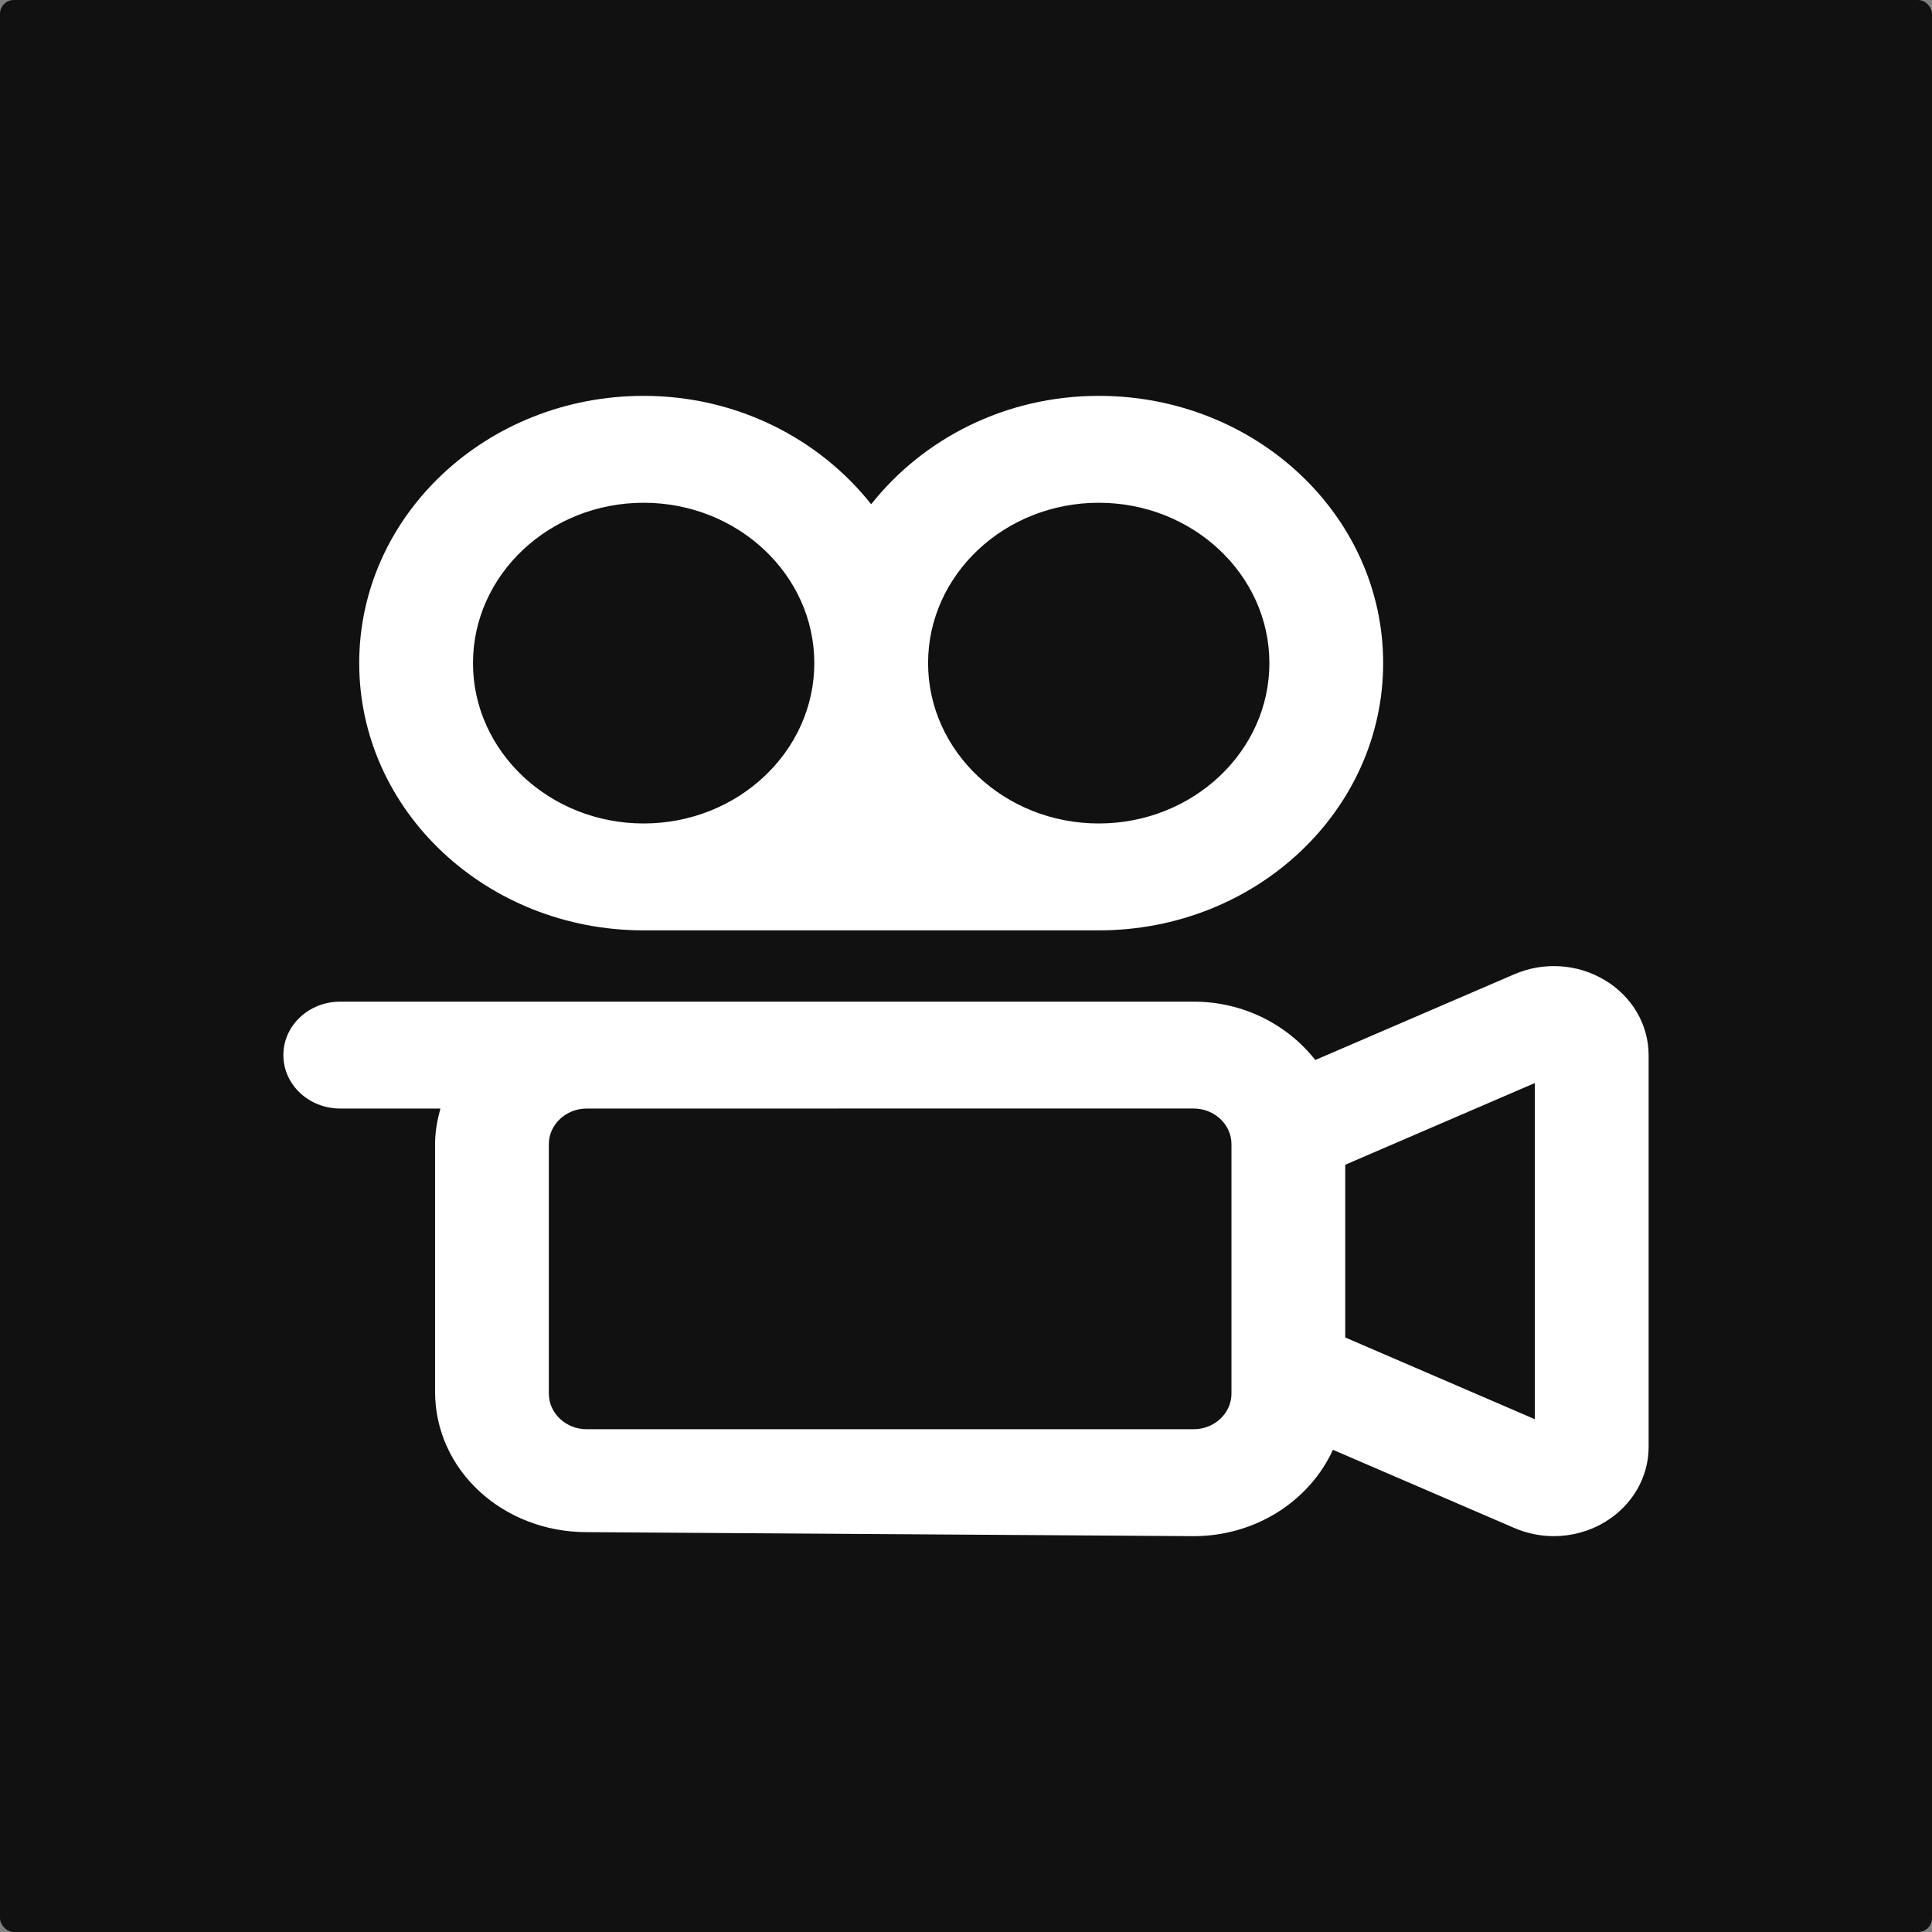
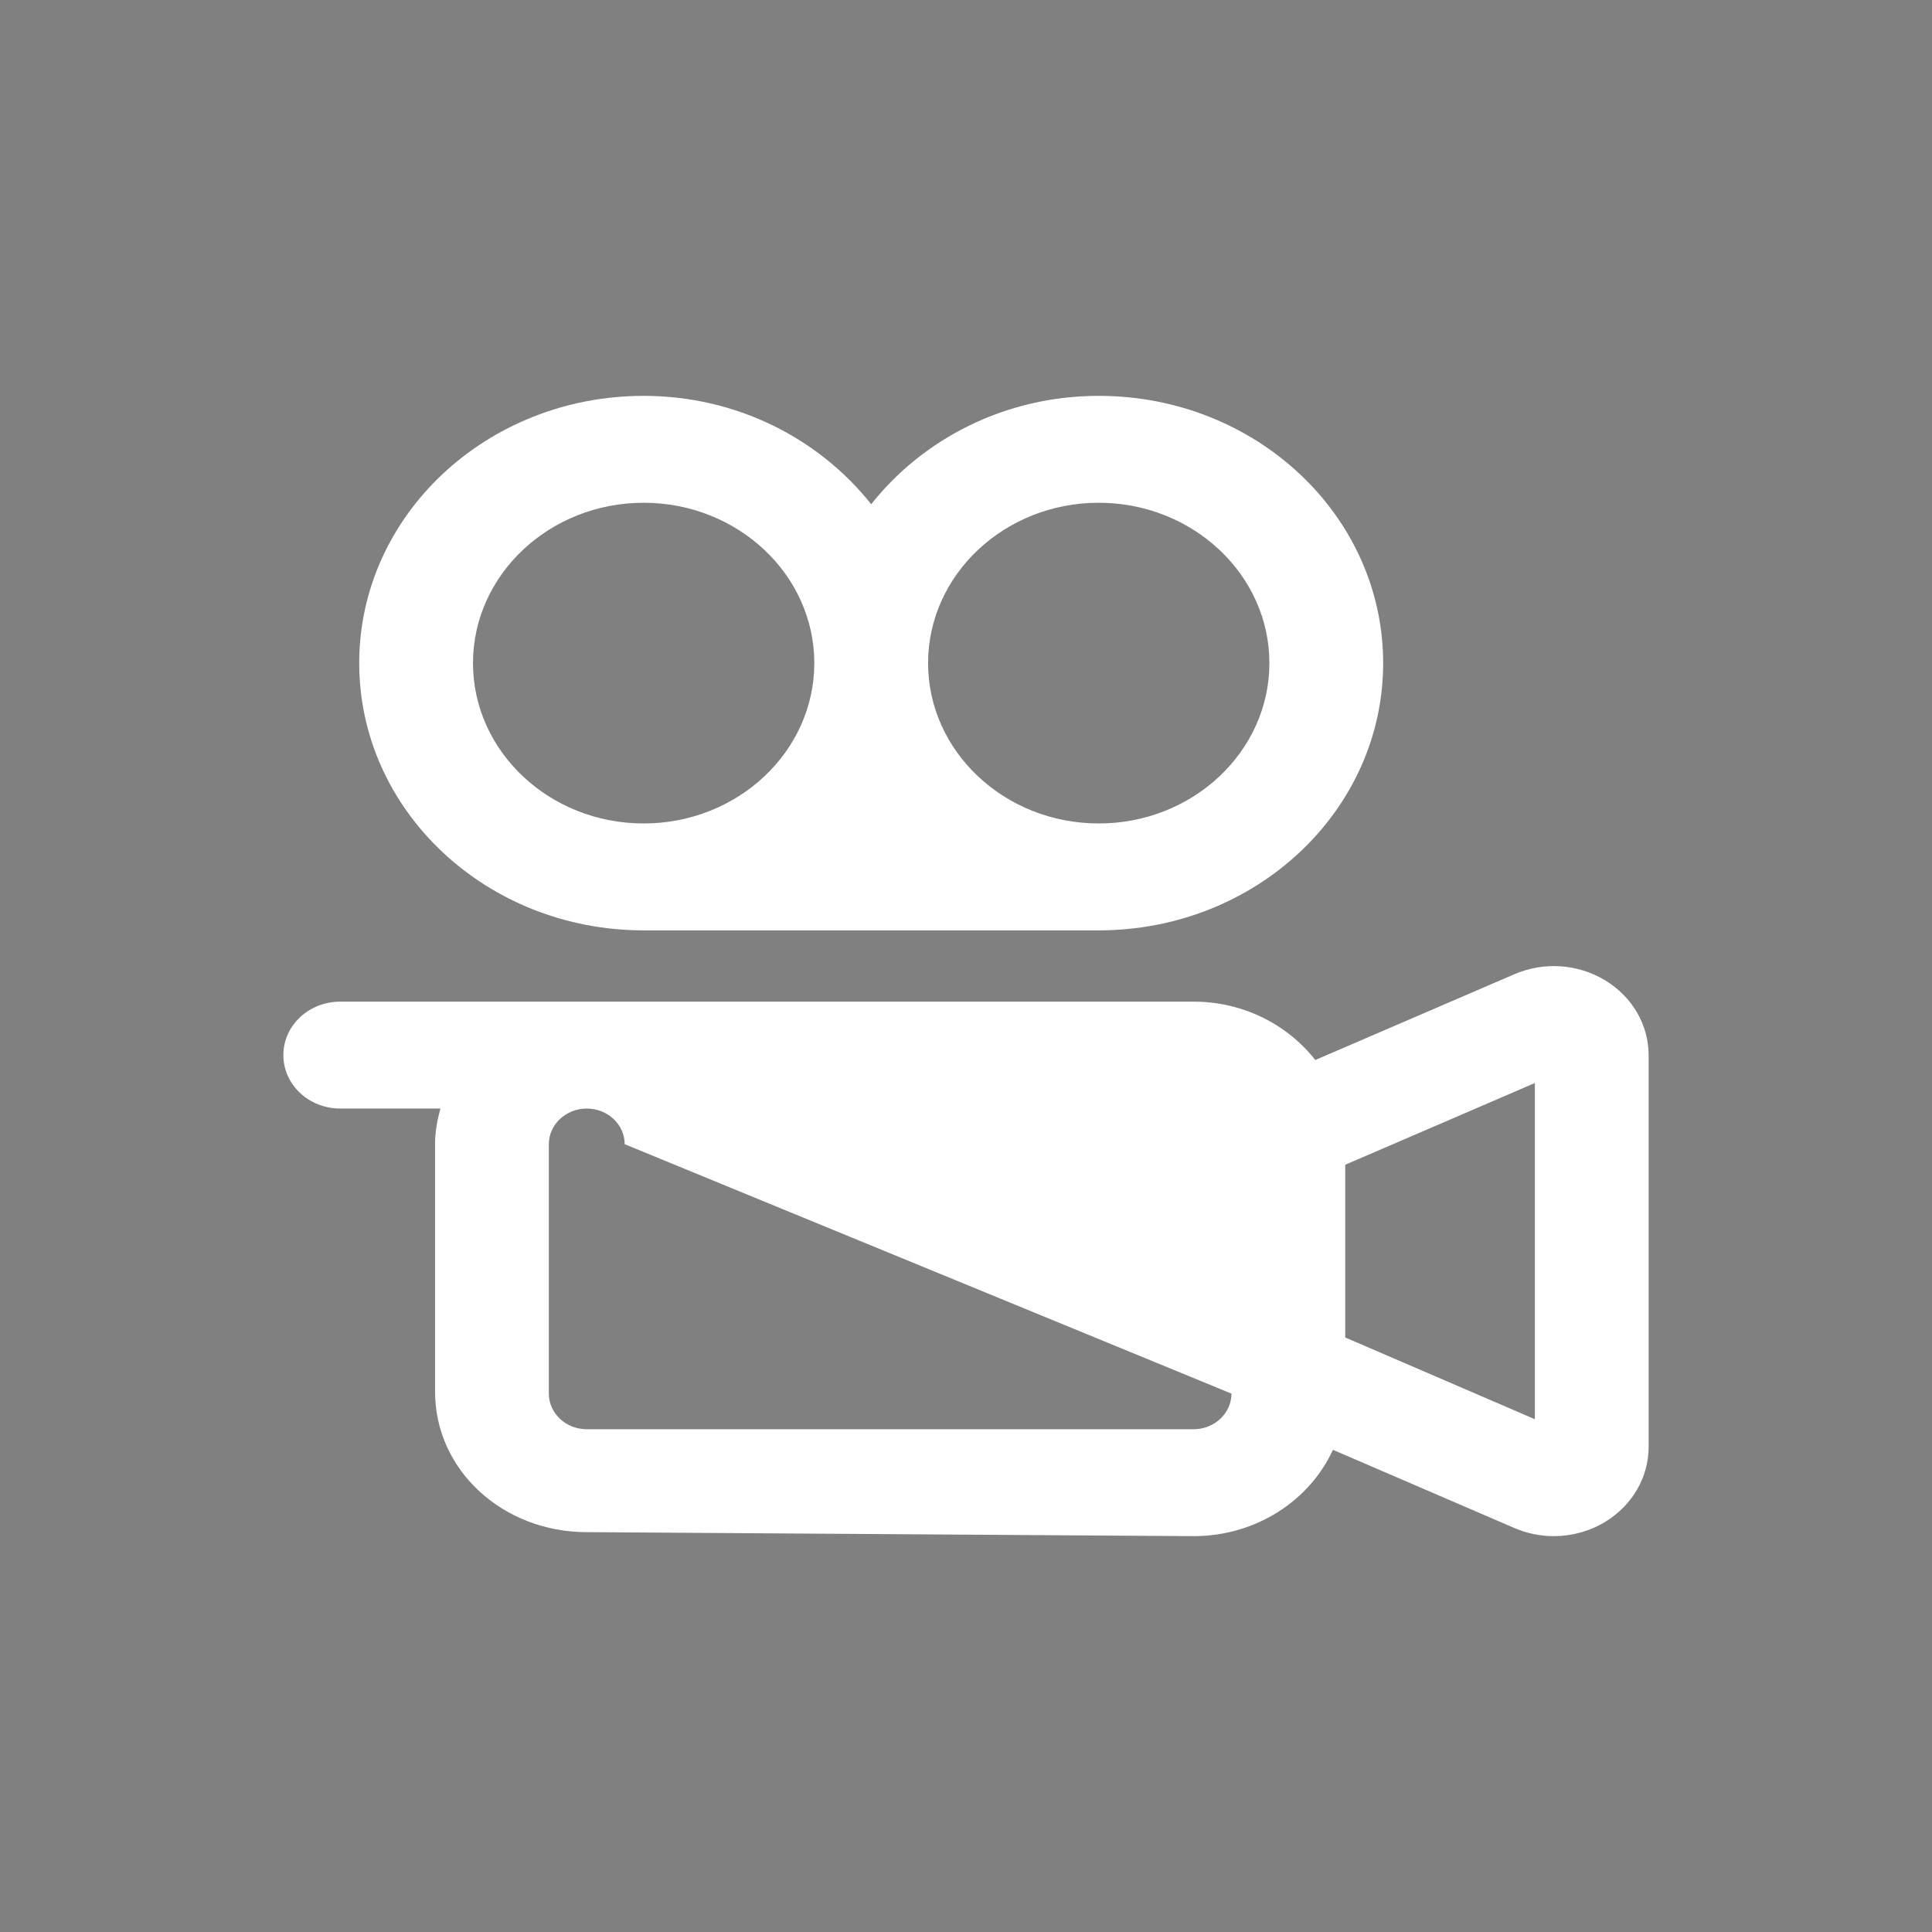
<svg xmlns="http://www.w3.org/2000/svg" xmlns:ns1="http://sodipodi.sourceforge.net/DTD/sodipodi-0.dtd" xmlns:ns2="http://www.inkscape.org/namespaces/inkscape" viewBox="0 0 600 600" version="1.1" id="svg4" ns1:docname="favicon.svg" ns2:version="1.2.2 (b0a8486541, 2022-12-01)" width="600" height="600">
  <rect x="0" y="0" width="600" height="600" fill="#808080" stroke="none" />
  <defs id="defs8" />
  <ns1:namedview id="namedview6" pagecolor="#ffffff" bordercolor="#666666" borderopacity="1.0" ns2:showpageshadow="2" ns2:pageopacity="0.0" ns2:pagecheckerboard="0" ns2:deskcolor="#d1d1d1" showgrid="false" ns2:zoom="0.60421722" ns2:cx="-489.89004" ns2:cy="105.92217" ns2:window-width="1850" ns2:window-height="1011" ns2:window-x="1990" ns2:window-y="32" ns2:window-maximized="1" ns2:current-layer="svg4" />
-   <rect style="fill:#111111;stroke-width:9.998;paint-order:fill markers stroke;stop-color:#000000;fill-opacity:1" id="rect893" width="600" height="600" x="0" y="0" rx="4.291" />
-   <path d="m 498.453,304.427 c -8.487,-5.125 -19.05,-5.807 -28.178,-1.86 l -61.796,26.629 c -8.59,-10.936 -22.282,-18.129 -37.814,-18.129 H 105.669 c -9.753,0 -17.666,7.401 -17.666,16.6 0,9.199 7.913,16.6 17.666,16.6 h 31.108 c -0.979,3.527 -1.664,7.193 -1.664,11.066 l 1.5e-4,76.843 c 0,24.45 21.089,43.643 47.11,43.643 l 188.442,1.245 c 19.418,0 36.076,-11.053 43.283,-26.815 l 56.334,24.277 c 3.953,1.708 8.149,2.538 12.271,2.538 5.544,0 11.056,-1.482 15.892,-4.401 8.473,-5.144 13.552,-13.859 13.552,-23.334 V 327.735 c 0,-9.476 -5.079,-18.19 -13.544,-23.309 z M 382.443,432.797 c 0,6.102 -5.284,11.066 -11.778,11.066 H 182.224 c -6.494,0 -11.778,-4.965 -11.778,-11.066 v -77.465 c 0,-6.087 5.3,-11.066 11.778,-11.066 l 188.442,-0.005 c 6.494,0 11.778,4.97 11.778,11.073 z m 94.221,7.954 -58.888,-25.384 V 361.723 l 58.888,-25.377 z M 199.89,288.934 h 141.331 c 48.789,0 88.332,-37.162 88.332,-82.998 0,-45.843 -39.529,-82.998 -88.332,-82.998 -29.032,0 -54.567,13.335 -70.666,33.656 -16.121,-20.321 -41.663,-33.656 -70.666,-33.656 -48.781,0 -88.332,37.156 -88.332,82.998 0,45.857 39.551,82.998 88.332,82.998 z M 341.222,156.136 c 29.223,0 52.999,22.34 52.999,49.799 0,27.459 -23.776,49.799 -52.999,49.799 -29.223,0 -52.999,-22.34 -52.999,-49.799 0,-27.459 23.776,-49.799 52.999,-49.799 z m -141.331,0 c 29.223,0 52.999,22.34 52.999,49.799 0,27.459 -23.776,49.799 -52.999,49.799 -29.223,0 -52.999,-22.34 -52.999,-49.799 0,-27.459 23.776,-49.799 52.999,-49.799 z" id="path2" style="fill:#ffffff;fill-opacity:1;stroke-width:0.714" />
+   <path d="m 498.453,304.427 c -8.487,-5.125 -19.05,-5.807 -28.178,-1.86 l -61.796,26.629 c -8.59,-10.936 -22.282,-18.129 -37.814,-18.129 H 105.669 c -9.753,0 -17.666,7.401 -17.666,16.6 0,9.199 7.913,16.6 17.666,16.6 h 31.108 c -0.979,3.527 -1.664,7.193 -1.664,11.066 l 1.5e-4,76.843 c 0,24.45 21.089,43.643 47.11,43.643 l 188.442,1.245 c 19.418,0 36.076,-11.053 43.283,-26.815 l 56.334,24.277 c 3.953,1.708 8.149,2.538 12.271,2.538 5.544,0 11.056,-1.482 15.892,-4.401 8.473,-5.144 13.552,-13.859 13.552,-23.334 V 327.735 c 0,-9.476 -5.079,-18.19 -13.544,-23.309 z M 382.443,432.797 c 0,6.102 -5.284,11.066 -11.778,11.066 H 182.224 c -6.494,0 -11.778,-4.965 -11.778,-11.066 v -77.465 c 0,-6.087 5.3,-11.066 11.778,-11.066 c 6.494,0 11.778,4.97 11.778,11.073 z m 94.221,7.954 -58.888,-25.384 V 361.723 l 58.888,-25.377 z M 199.89,288.934 h 141.331 c 48.789,0 88.332,-37.162 88.332,-82.998 0,-45.843 -39.529,-82.998 -88.332,-82.998 -29.032,0 -54.567,13.335 -70.666,33.656 -16.121,-20.321 -41.663,-33.656 -70.666,-33.656 -48.781,0 -88.332,37.156 -88.332,82.998 0,45.857 39.551,82.998 88.332,82.998 z M 341.222,156.136 c 29.223,0 52.999,22.34 52.999,49.799 0,27.459 -23.776,49.799 -52.999,49.799 -29.223,0 -52.999,-22.34 -52.999,-49.799 0,-27.459 23.776,-49.799 52.999,-49.799 z m -141.331,0 c 29.223,0 52.999,22.34 52.999,49.799 0,27.459 -23.776,49.799 -52.999,49.799 -29.223,0 -52.999,-22.34 -52.999,-49.799 0,-27.459 23.776,-49.799 52.999,-49.799 z" id="path2" style="fill:#ffffff;fill-opacity:1;stroke-width:0.714" />
</svg>